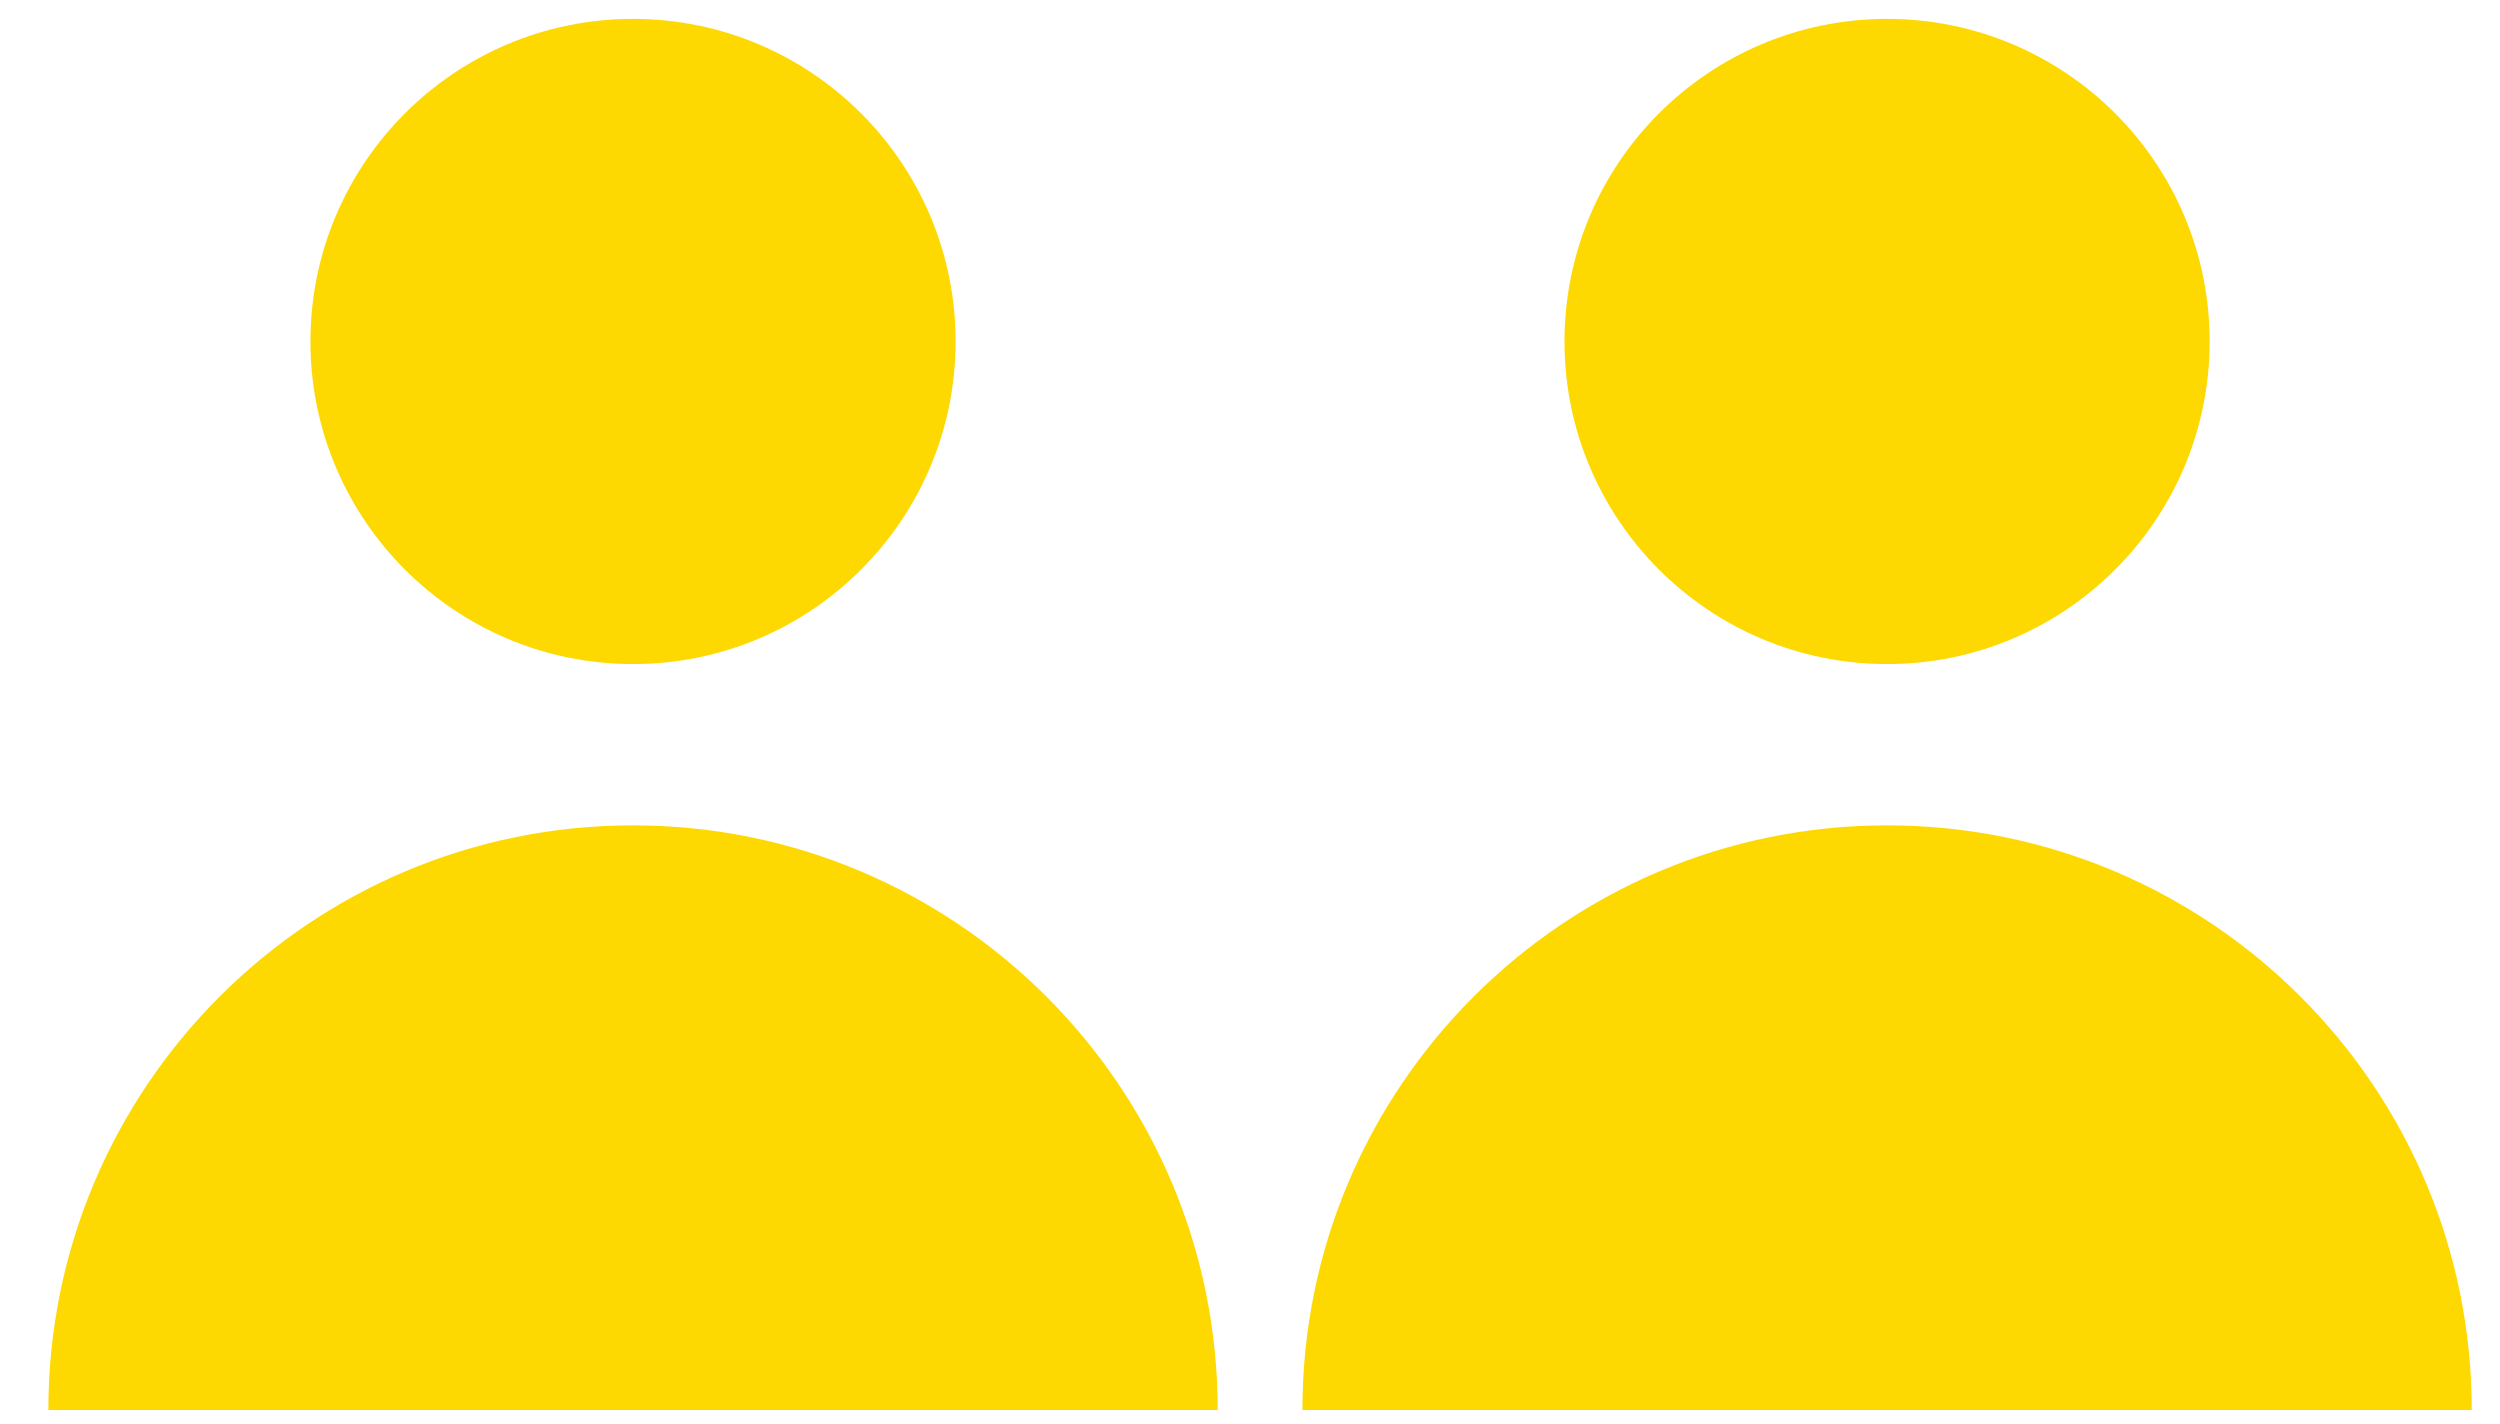
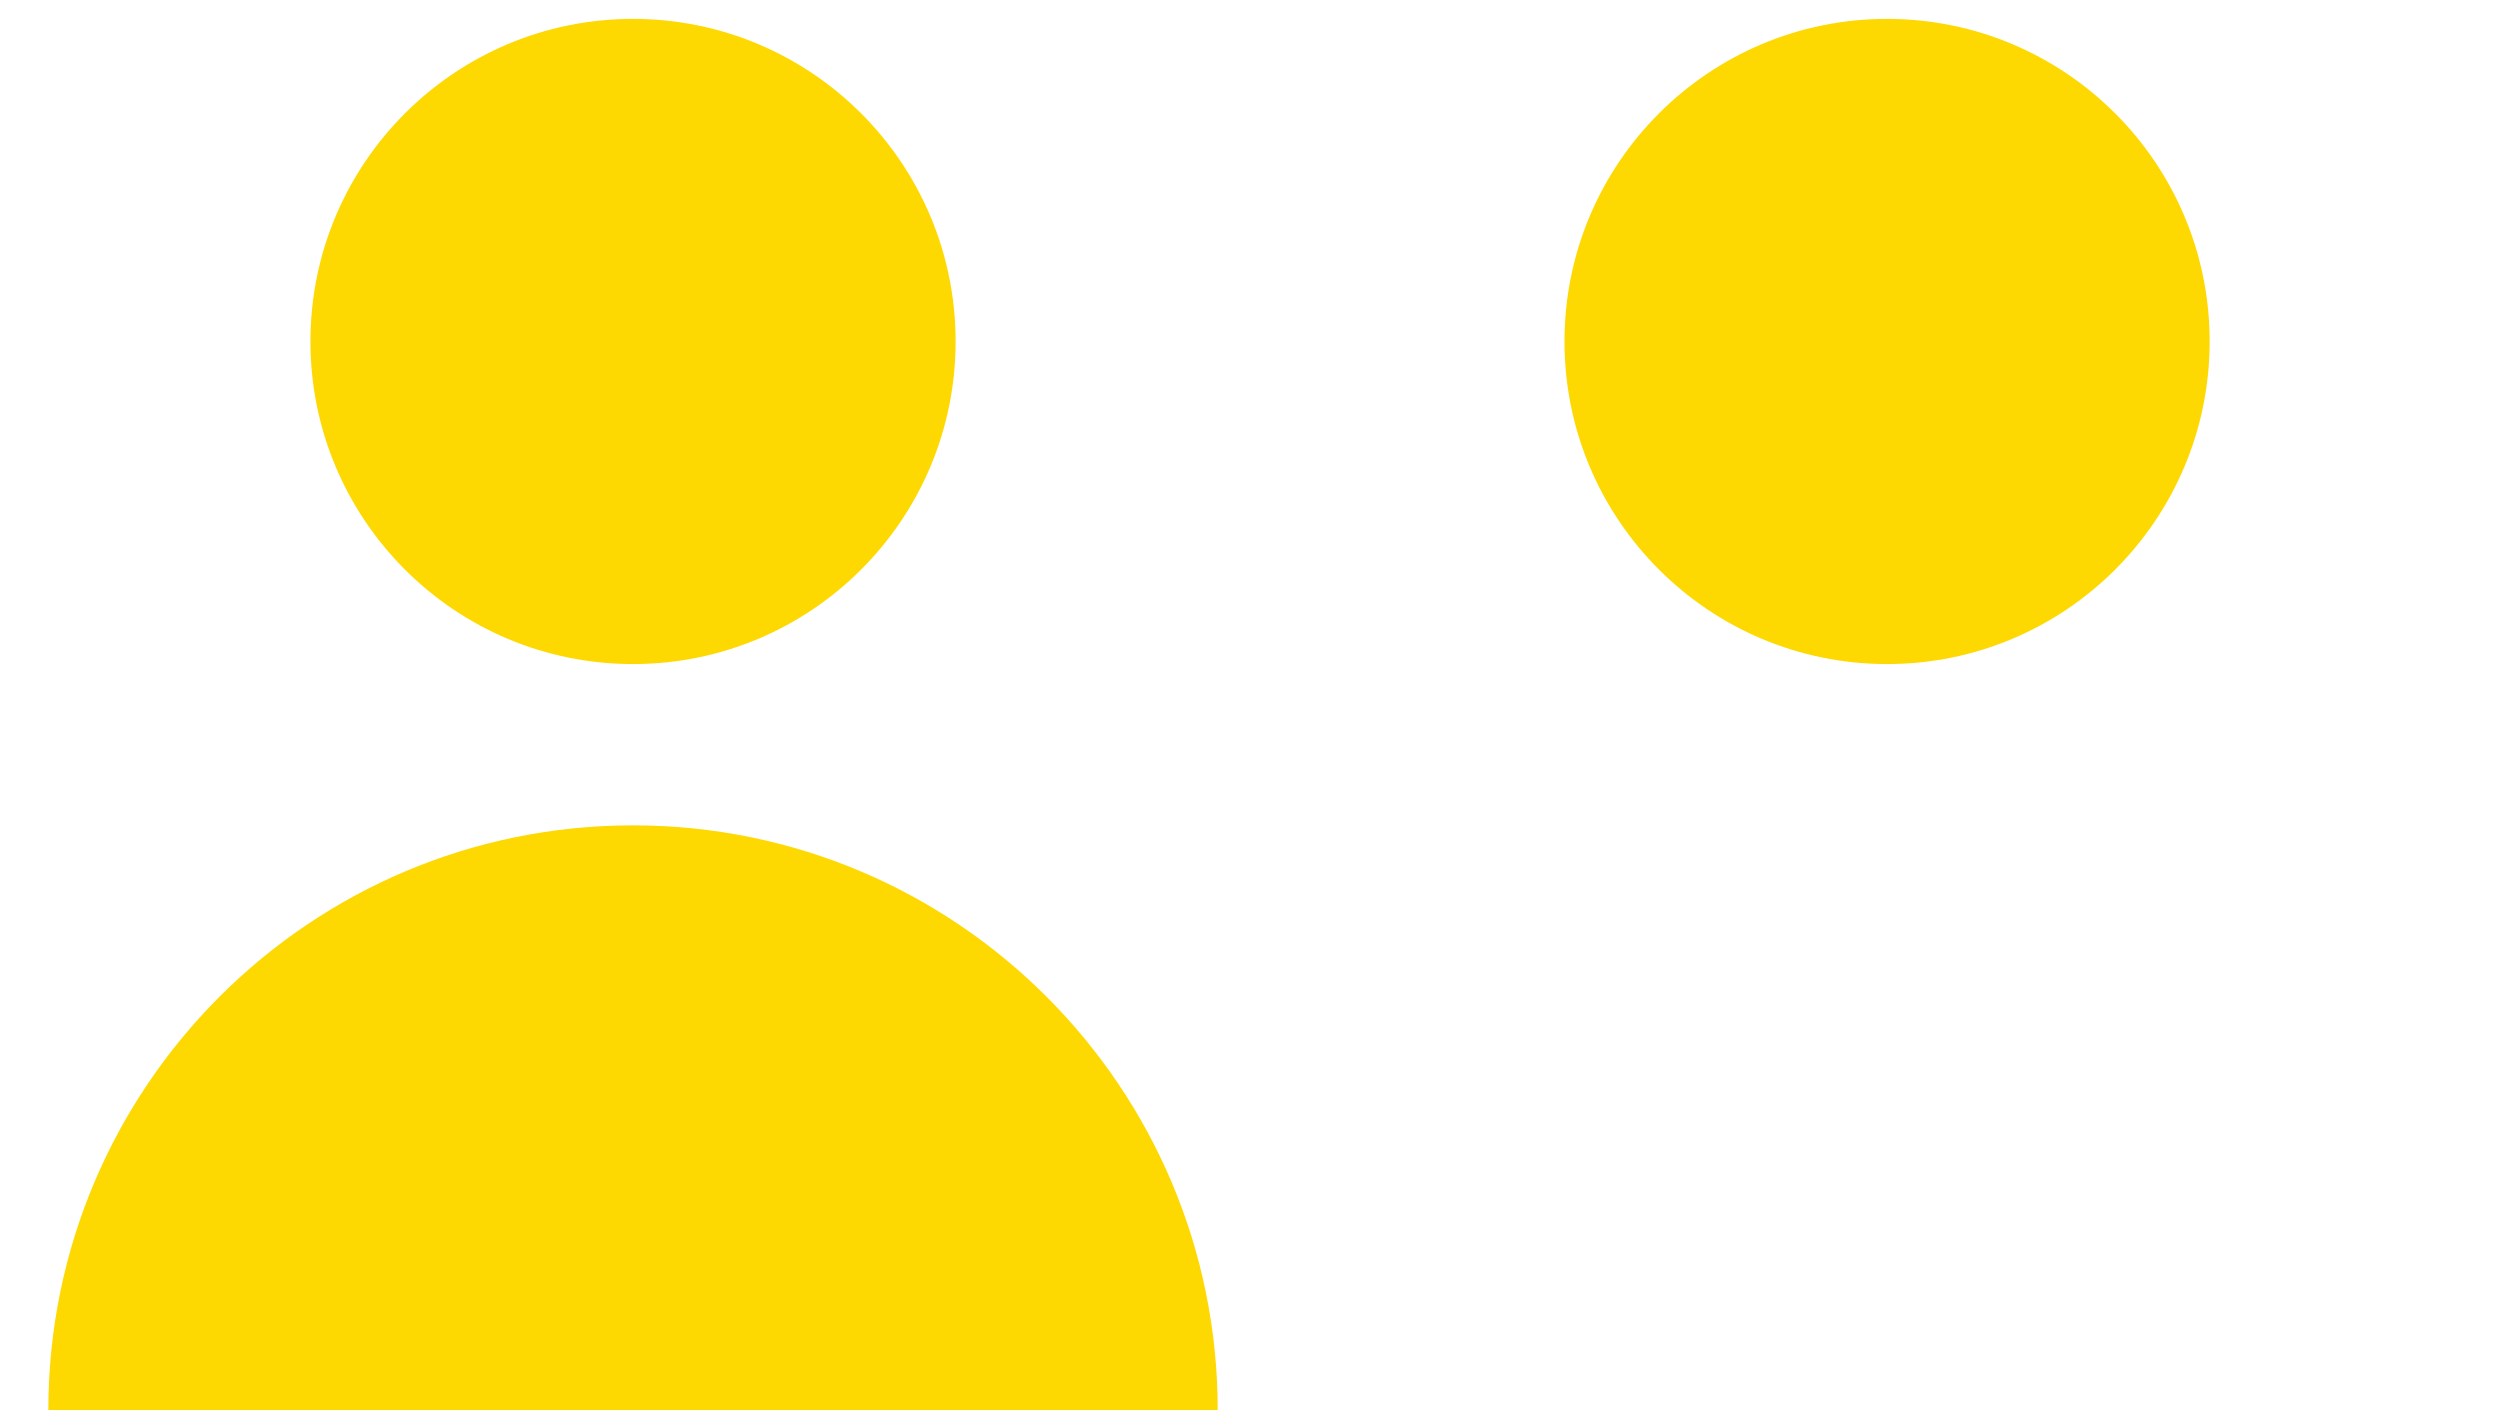
<svg xmlns="http://www.w3.org/2000/svg" version="1.1" id="Capa_1" x="0px" y="0px" width="372px" height="211.961px" viewBox="95.275 0 372 211.961" xml:space="preserve">
  <g>
    <path fill="#FED901" d="M237.469,50.812c0,26.508-21.492,48-48,48c-26.509,0-48-21.492-48-48s21.491-48,48-48   C215.977,2.812,237.469,24.304,237.469,50.812L237.469,50.812z" />
    <path fill="#FED901" d="M189.469,122.812c-48.048,0-87,38.953-87,87h174C276.469,161.765,237.516,122.812,189.469,122.812   L189.469,122.812z" />
  </g>
  <g>
    <path fill="#FED901" d="M424.071,50.812c0,26.508-21.492,48-48,48s-48-21.492-48-48s21.492-48,48-48S424.071,24.304,424.071,50.812   L424.071,50.812z" />
-     <path fill="#FED901" d="M376.071,122.812c-48.047,0-87,38.953-87,87h174C463.071,161.765,424.118,122.812,376.071,122.812   L376.071,122.812z" />
  </g>
</svg>